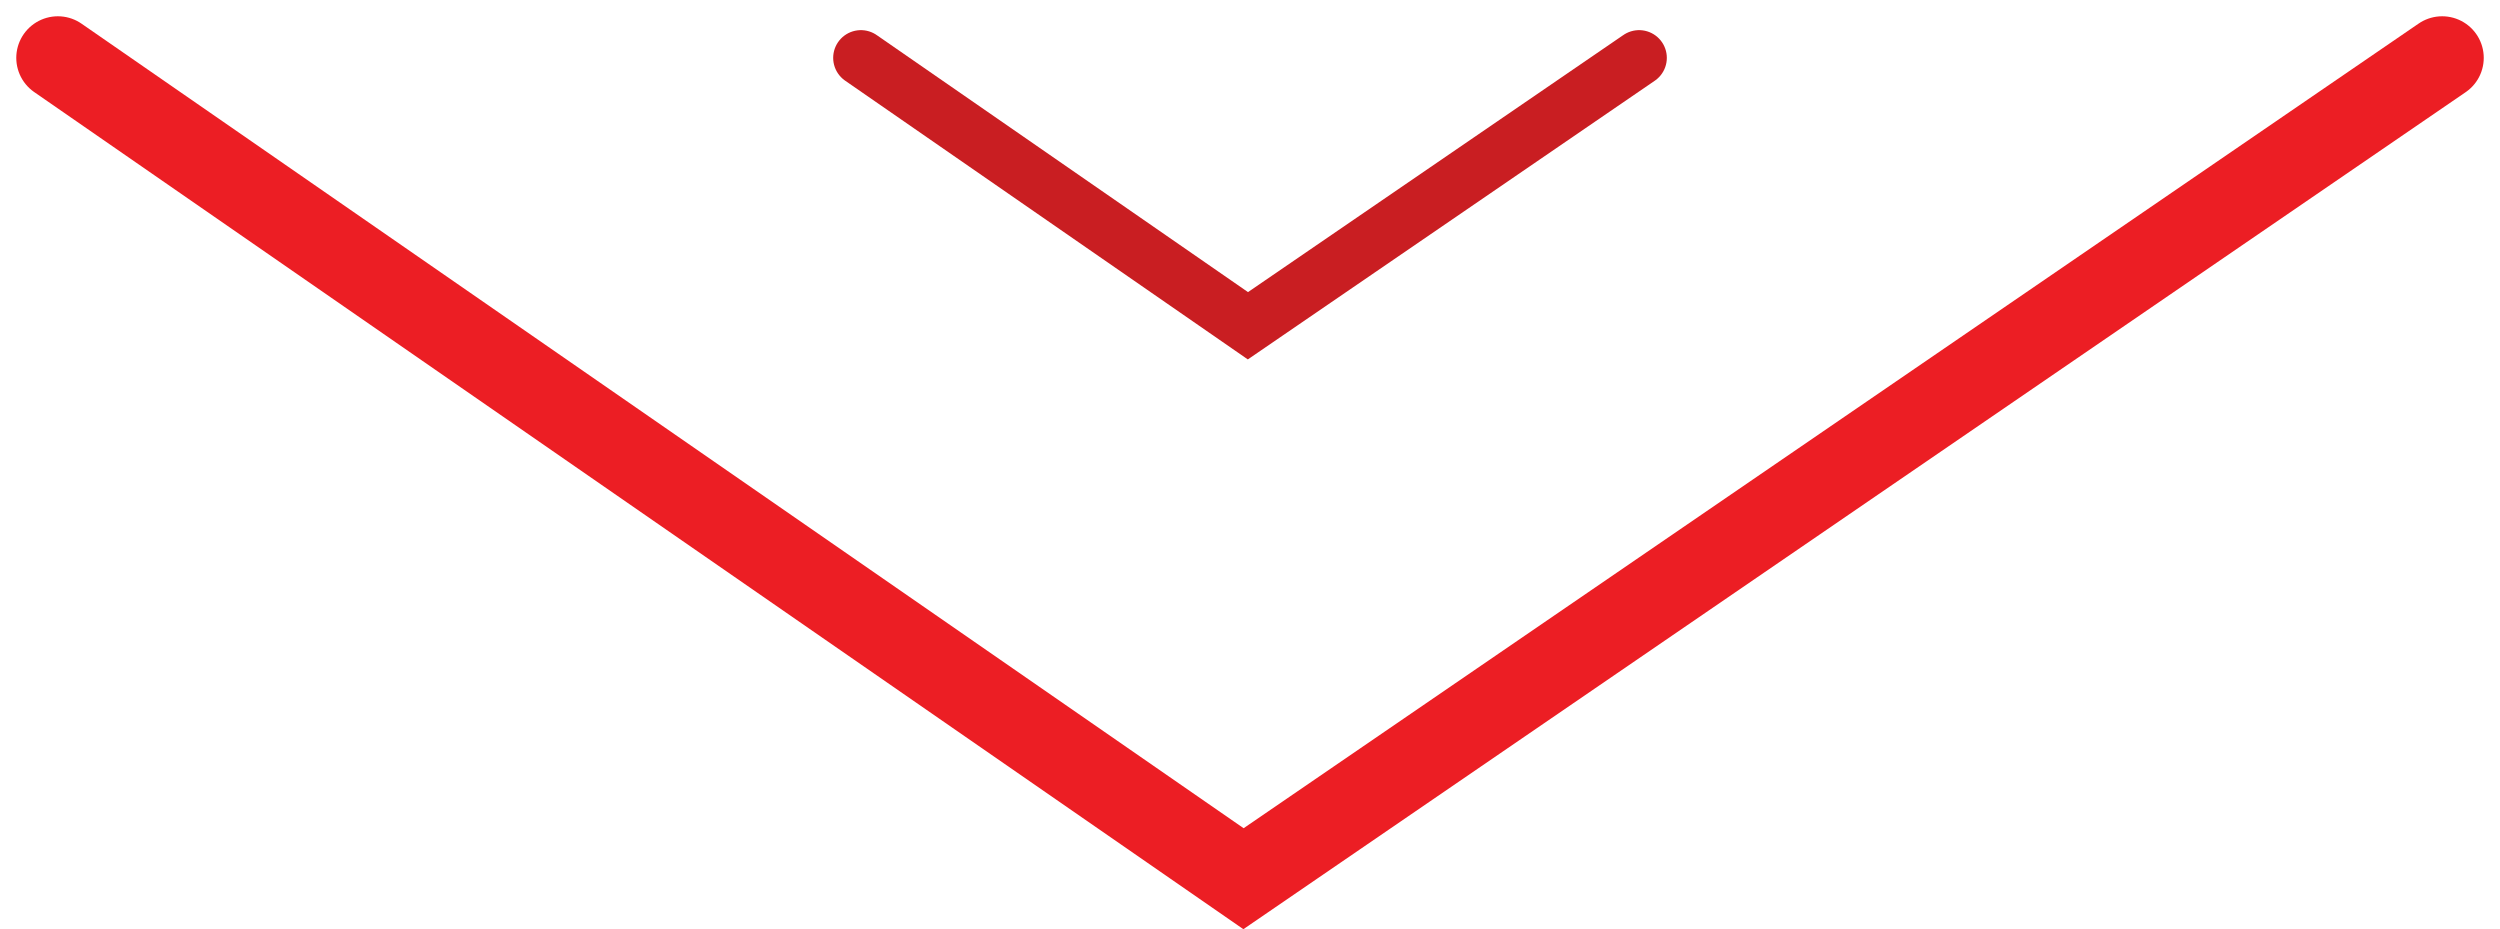
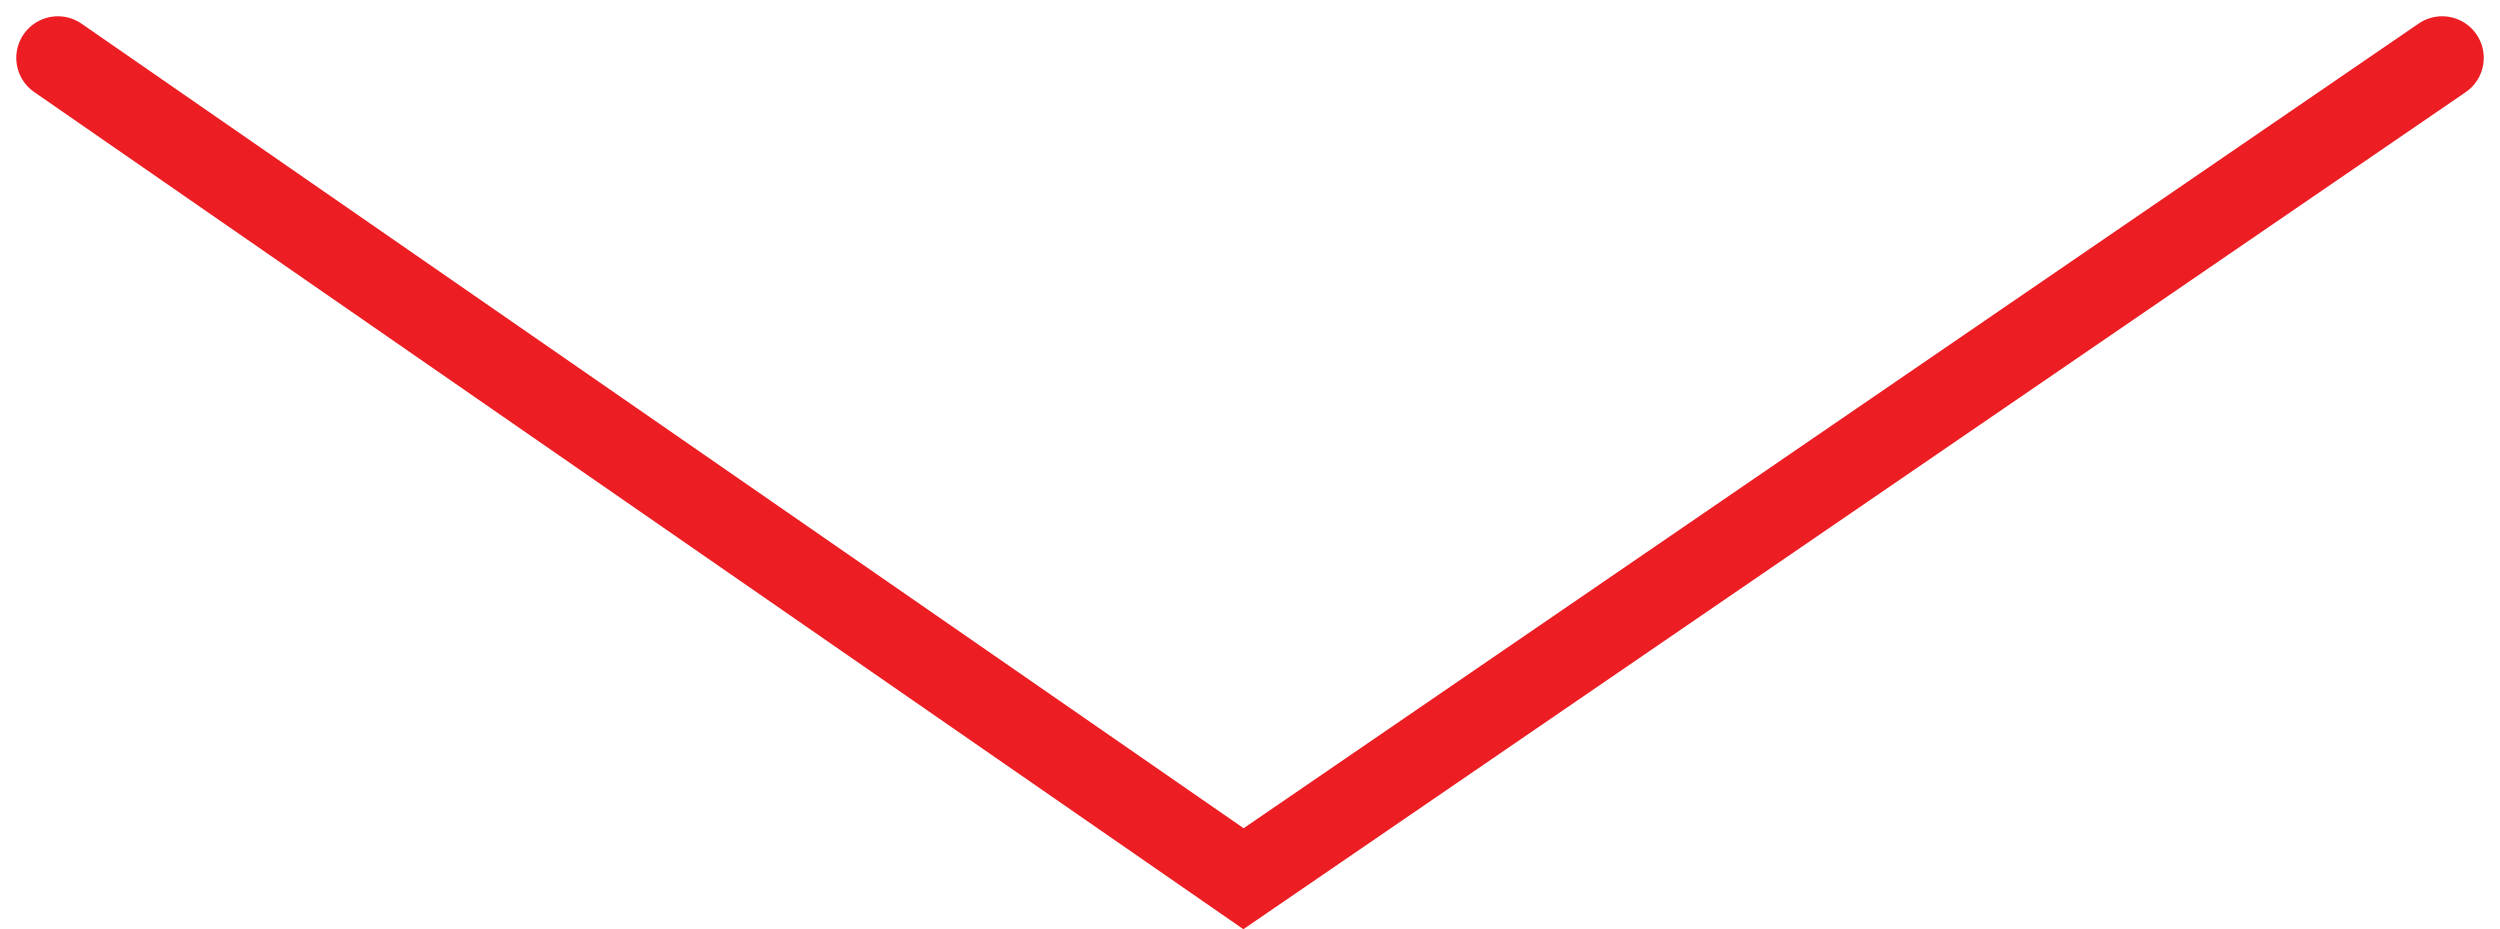
<svg xmlns="http://www.w3.org/2000/svg" width="90.173" height="33.515" viewBox="0 0 90.173 33.515">
  <g id="Learn_more" transform="translate(2.087 2.087)">
    <path id="Path_27902" data-name="Path 27902" d="M6961.057-509.866l42.765,29.607,43.235-29.607" transform="translate(-6961.057 509.866)" fill="none" stroke="#ec1e24" stroke-linecap="round" stroke-width="3" />
-     <path id="Path_27903" data-name="Path 27903" d="M6961.057-509.866l13.959,9.663,14.11-9.663" transform="translate(-6932.092 509.866)" fill="none" stroke="#c91e22" stroke-linecap="round" stroke-width="2" />
  </g>
</svg>